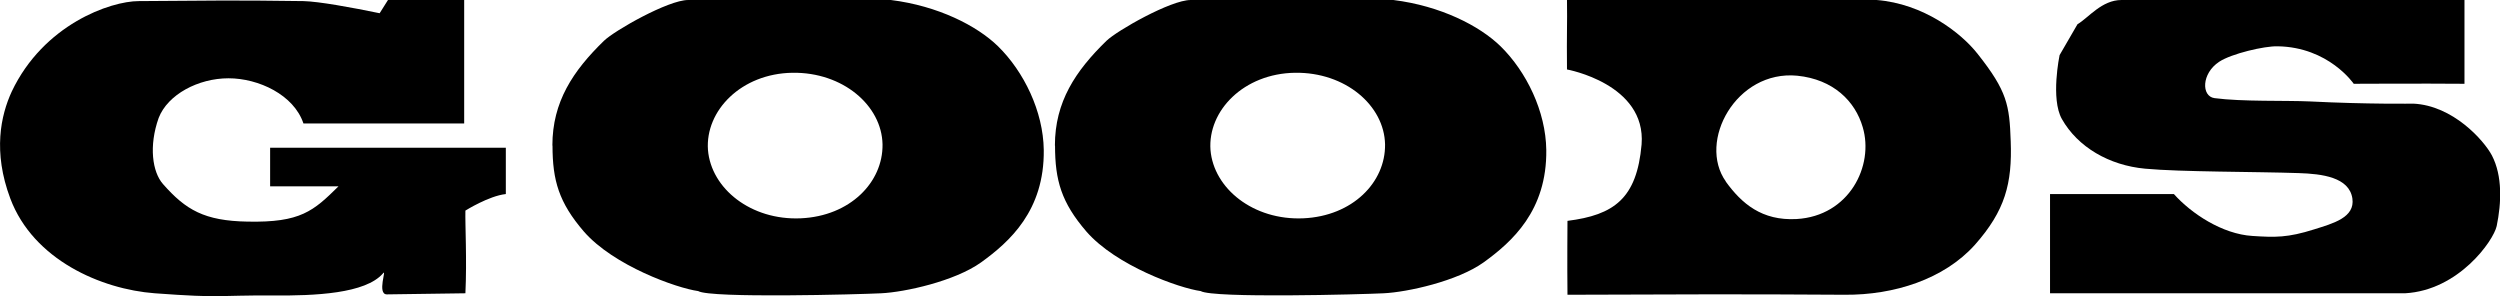
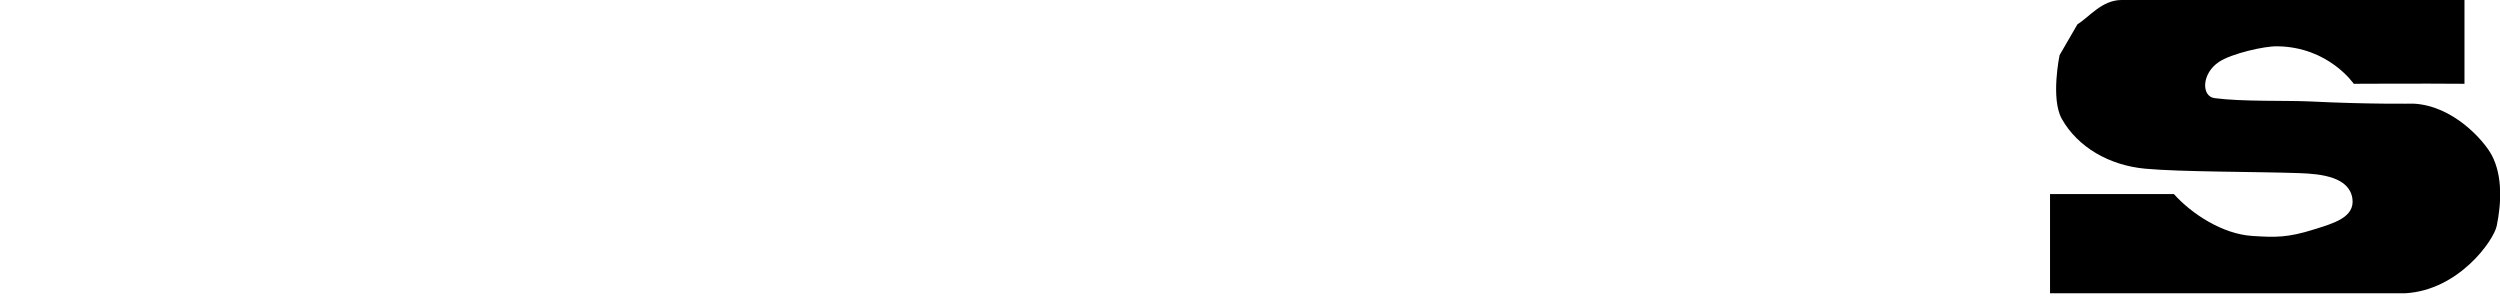
<svg xmlns="http://www.w3.org/2000/svg" id="_レイヤー_2" data-name="レイヤー 2" viewBox="0 0 204.07 24.18">
  <g id="_レイヤー_1-2" data-name="レイヤー 1">
    <g id="menu-goods">
-       <path d="m27.62,15.21h-5.57v-3.15h19.24v3.78c-1.39.15-3.3,1.35-3.3,1.35-.03,1.11.13,4.02,0,6.75l-6.41.09c-.84,0,.03-2.19-.32-1.71-1.43,1.65-5.54,1.83-9.01,1.8-4.67-.03-3.89.24-9.62-.18-4.37-.33-9.91-2.73-11.79-7.74C-.59,12.39.06,9.42.96,7.47,3.55,2.01,9,.09,11.33.09c5.64-.03,7.29-.09,13.44,0,1.26.03,3.89.51,6.22.99l.68-1.08h6.22v10.08h-13.12c-.78-2.34-3.66-3.69-6.12-3.69s-4.96,1.32-5.7,3.24c-.81,2.28-.52,4.41.36,5.4,1.85,2.1,3.37,3,6.9,3.06,4.34.09,5.38-.87,7.42-2.88Z" />
-       <path d="m45.09,11.88c0-3.57,1.68-6.09,4.21-8.55.87-.84,5.25-3.33,6.87-3.33h16.55c3.85.48,7.03,2.1,8.75,3.78,2.11,2.07,3.69,5.31,3.73,8.46.06,4.95-2.79,7.5-5.12,9.18-2.14,1.53-6.22,2.43-8.16,2.52-1.78.09-13.93.42-14.93-.18-1.75-.24-6.9-2.07-9.33-4.86-2.04-2.37-2.56-4.17-2.56-7.02Zm26.95-.09c-.06-3.18-3.24-5.91-7.35-5.85-4.18.06-7.13,3.09-6.9,6.3.26,3.15,3.5,5.76,7.58,5.58,4.02-.18,6.71-2.94,6.67-6.03Z" />
-       <path d="m86.11,11.88c0-3.57,1.68-6.09,4.21-8.55.87-.84,5.25-3.33,6.87-3.33h16.55c3.85.48,7.03,2.1,8.75,3.78,2.11,2.07,3.69,5.31,3.73,8.46.06,4.95-2.79,7.5-5.12,9.18-2.14,1.53-6.22,2.43-8.16,2.52-1.78.09-13.93.42-14.93-.18-1.75-.24-6.9-2.07-9.33-4.86-2.04-2.37-2.56-4.17-2.56-7.02Zm26.95-.09c-.06-3.18-3.24-5.91-7.35-5.85-4.18.06-7.13,3.09-6.9,6.3.26,3.15,3.5,5.76,7.58,5.58,4.02-.18,6.71-2.94,6.67-6.03Z" />
-       <path d="m127.94,18.03c3.82-.48,5.67-1.83,6.06-6.24.39-4.95-6.09-6.12-6.09-6.12-.03-3.06.03-3.63,0-5.67h25.27c3.82.3,6.9,2.67,8.26,4.41,2.4,3.03,2.59,4.17,2.69,7.11.13,3.45-.45,5.67-2.92,8.46-2.53,2.82-6.61,4.11-10.62,4.08-8.75-.06-13.57-.03-22.64,0-.03-2.4,0-6.03,0-6.03Zm12.93-3.21c1.3,1.8,2.95,3.21,5.77,3.06,4.31-.24,6.35-4.35,5.41-7.5-.62-2.13-2.4-3.9-5.34-4.2-4.99-.48-8.16,5.37-5.83,8.64Z" />
      <path d="m196.3,23.94h-28.96v-8.1h10.11c1.42,1.59,3.95,3.27,6.41,3.42,1.85.12,2.88.15,5.05-.54,1.52-.48,3.34-.96,3.11-2.52-.26-1.74-2.49-2.01-4.37-2.07-3.5-.12-9.65-.09-12.54-.36-2.95-.27-5.51-1.77-6.8-4.05-.94-1.65-.19-5.22-.19-5.22l1.46-2.52c.91-.54,1.98-1.98,3.6-1.98h27.99v6.84c-3.37-.03-9.04,0-9.04,0,0,0-2.04-3-6.22-3.06-1.07-.03-3.76.6-4.76,1.26-1.46.96-1.46,2.82-.39,2.97,2.24.3,5.86.18,7.78.27,4.79.24,8.45.18,8.45.18,3.24.15,5.77,3,6.42,4.23.87,1.68.78,3.87.39,5.76-.26,1.2-3.11,5.25-7.48,5.49Z" />
    </g>
  </g>
</svg>